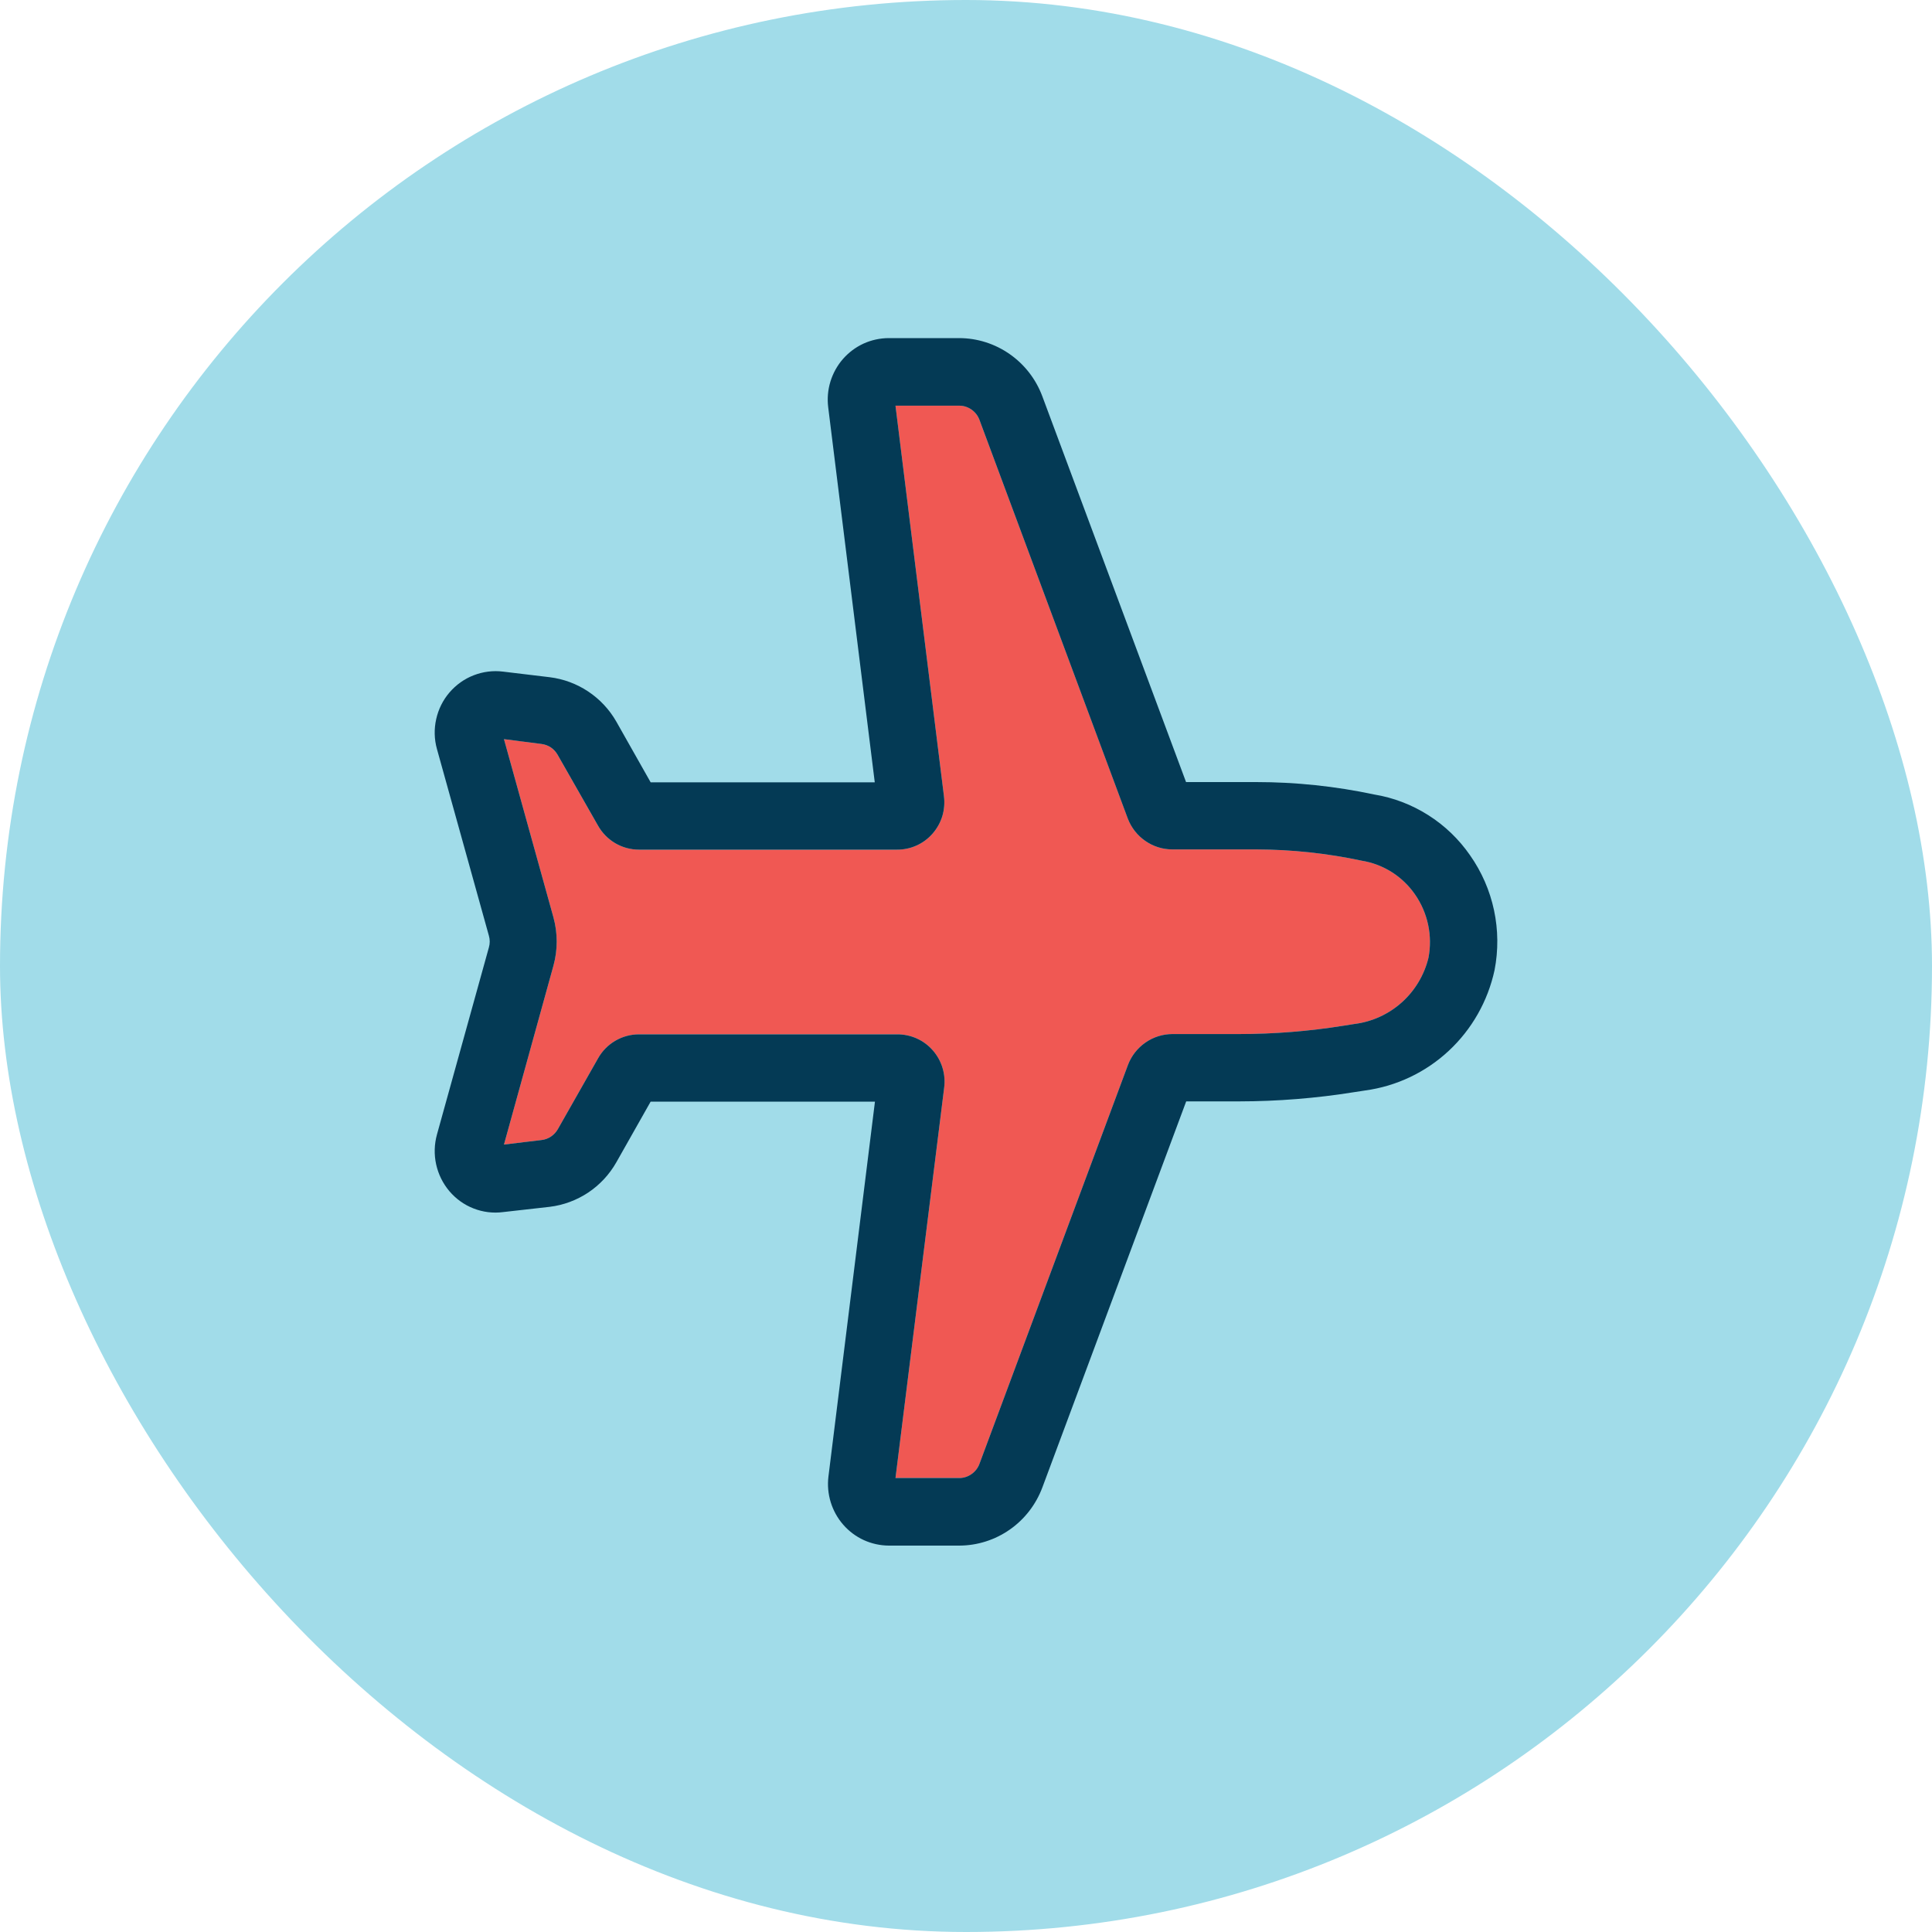
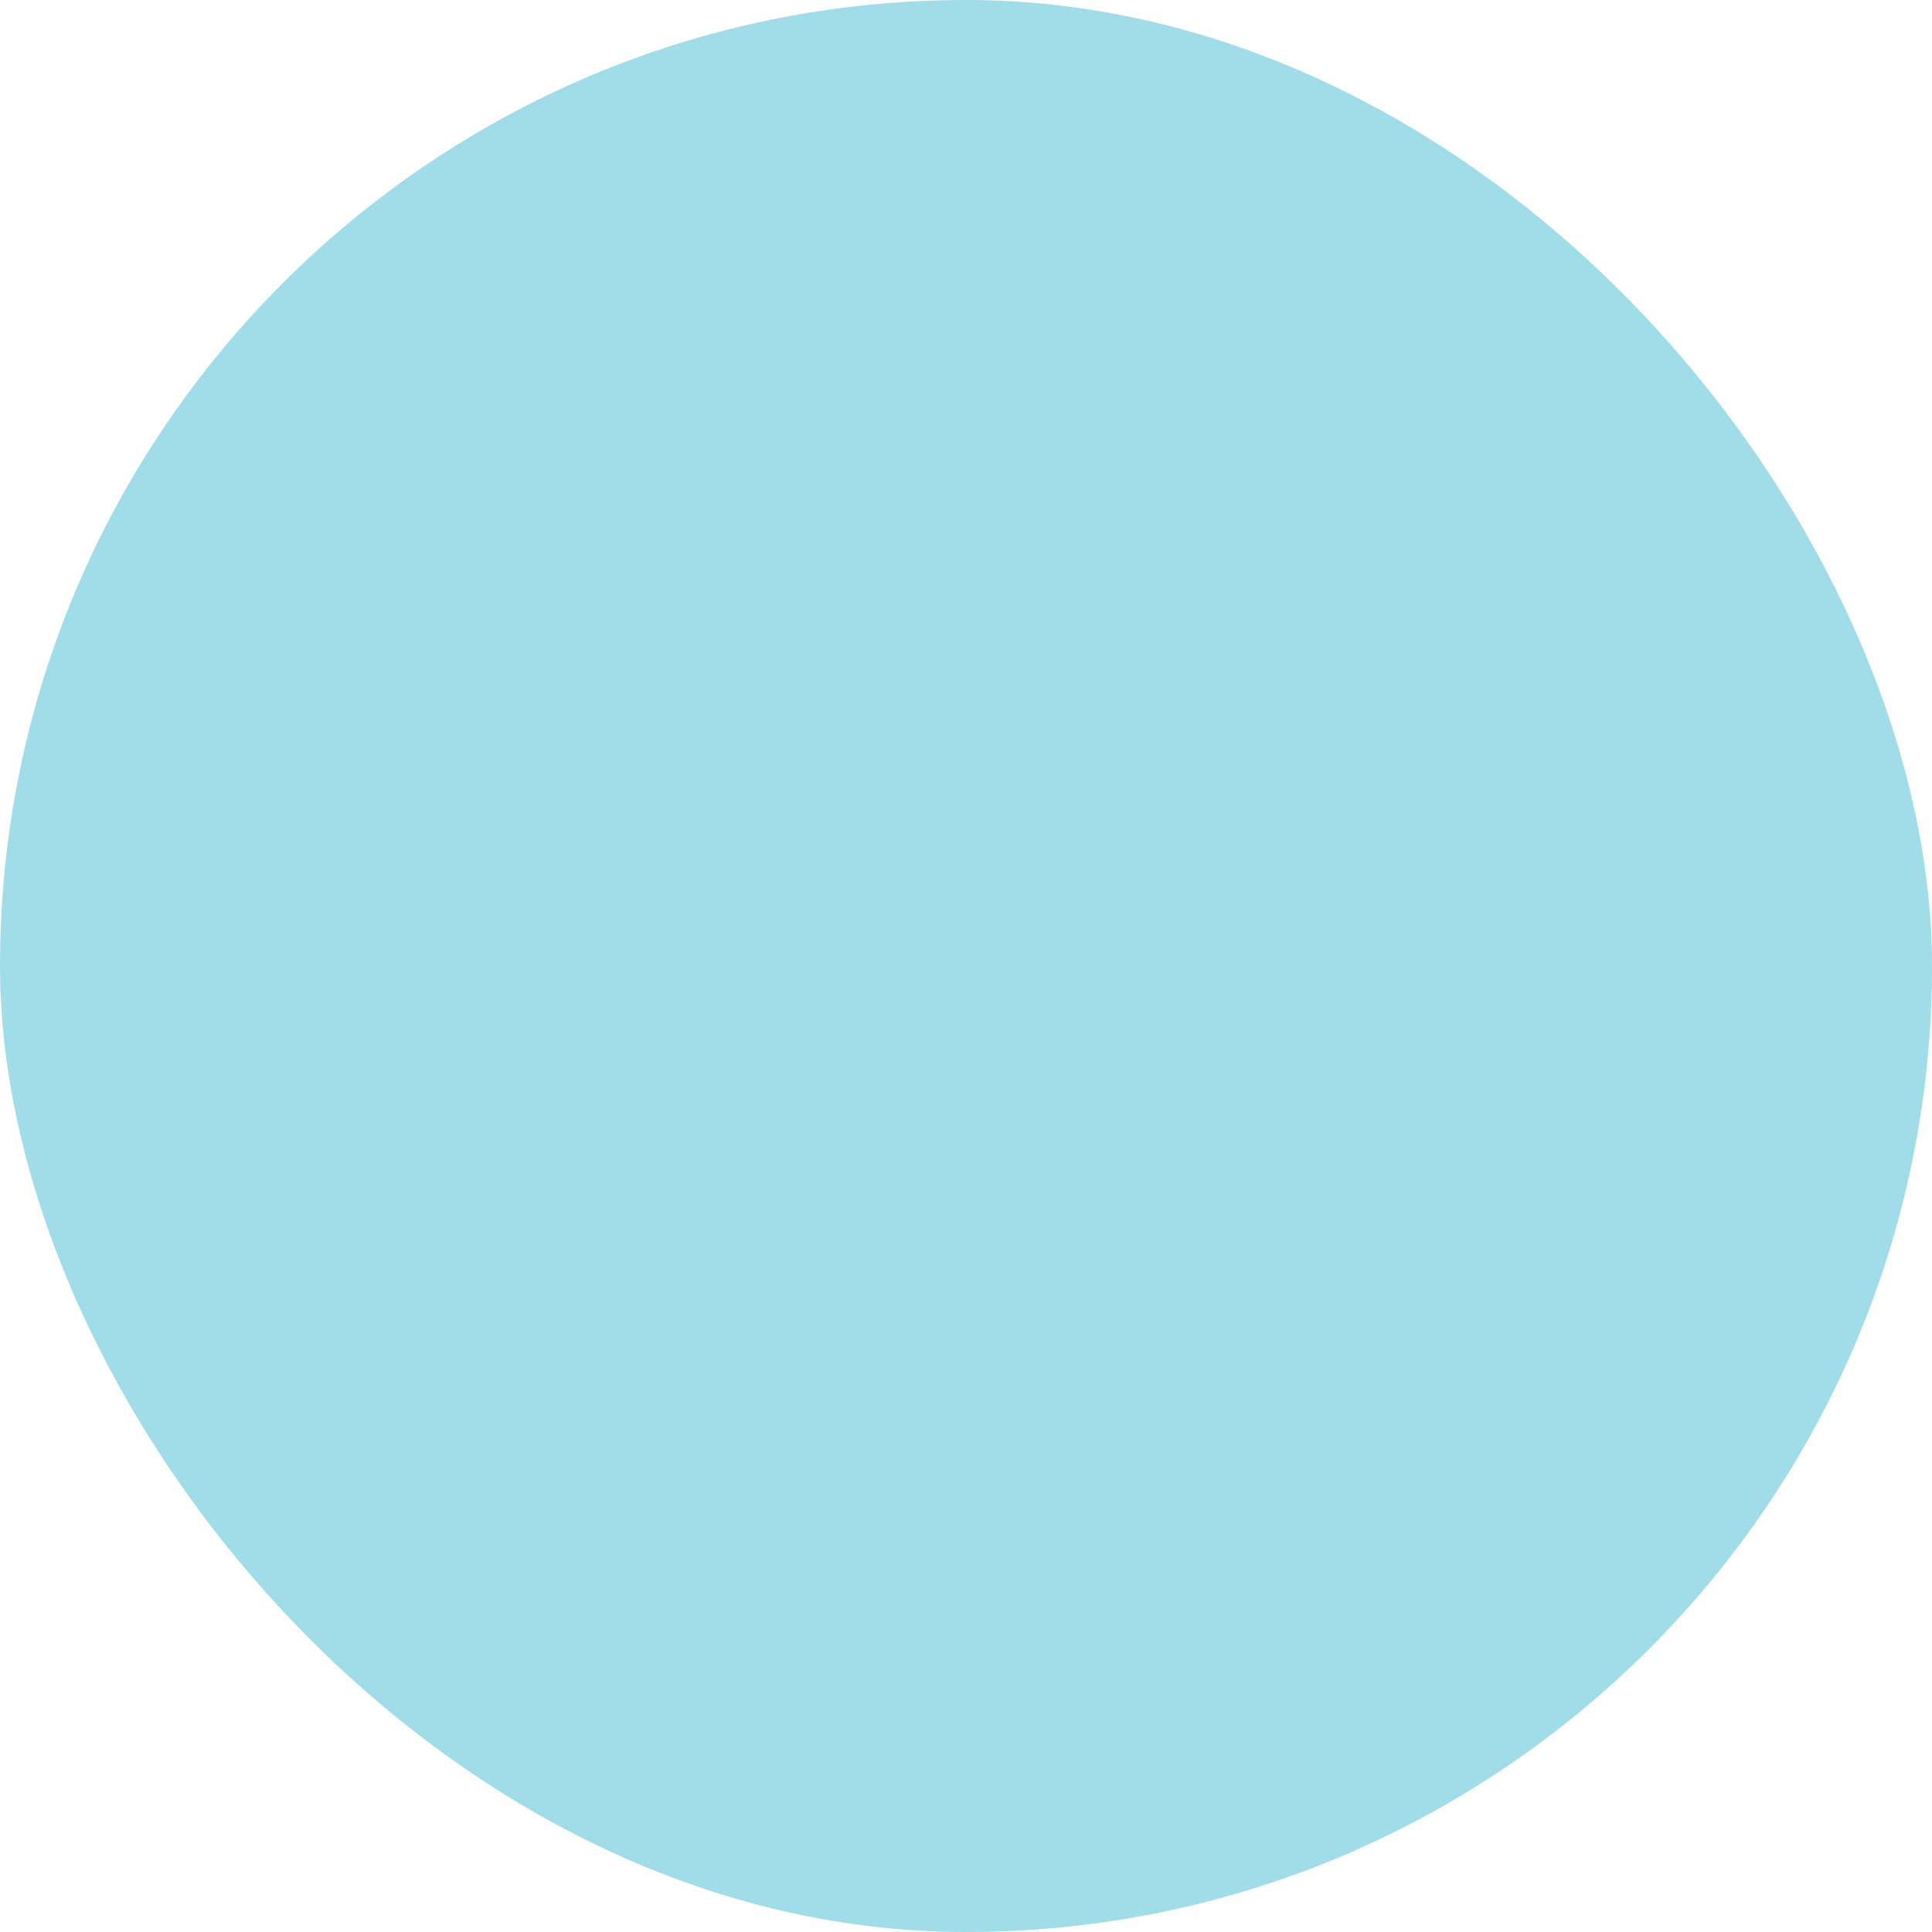
<svg xmlns="http://www.w3.org/2000/svg" fill="none" viewBox="0 0 40 40" height="40" width="40">
  <rect fill="#A1DCE9" rx="20" height="40" width="40" />
-   <path fill="#F05853" d="M18.54 30.601H19.861C19.952 30.601 20.04 30.572 20.115 30.52C20.189 30.468 20.246 30.394 20.278 30.309L23.353 22.049C23.424 21.861 23.55 21.7 23.714 21.586C23.878 21.472 24.072 21.41 24.271 21.409H25.648C26.377 21.409 27.105 21.351 27.825 21.235L28.047 21.2C28.409 21.154 28.749 20.998 29.022 20.754C29.295 20.509 29.488 20.187 29.575 19.83C29.618 19.604 29.616 19.372 29.568 19.146C29.52 18.921 29.428 18.708 29.297 18.519C29.169 18.334 29.006 18.177 28.817 18.057C28.628 17.937 28.416 17.856 28.195 17.82C27.475 17.666 26.741 17.588 26.005 17.586H24.269C24.07 17.586 23.875 17.524 23.712 17.41C23.548 17.297 23.422 17.136 23.351 16.948L20.278 8.691C20.246 8.606 20.189 8.532 20.115 8.48C20.04 8.428 19.952 8.399 19.861 8.399H18.54L19.543 16.481C19.562 16.62 19.55 16.762 19.51 16.896C19.469 17.03 19.401 17.154 19.308 17.259C19.216 17.365 19.102 17.449 18.975 17.506C18.848 17.563 18.71 17.592 18.571 17.591H13.231C13.057 17.591 12.887 17.545 12.737 17.457C12.587 17.368 12.463 17.241 12.378 17.088L11.545 15.627C11.51 15.566 11.462 15.513 11.404 15.475C11.346 15.436 11.279 15.411 11.21 15.403L10.434 15.303L11.459 18.996C11.548 19.322 11.548 19.666 11.459 19.991L10.434 23.697L11.214 23.603C11.284 23.595 11.35 23.57 11.408 23.531C11.466 23.492 11.515 23.44 11.549 23.379L12.382 21.912C12.468 21.76 12.591 21.634 12.741 21.547C12.89 21.46 13.06 21.414 13.233 21.415H18.575C18.714 21.414 18.852 21.443 18.98 21.5C19.107 21.557 19.221 21.641 19.313 21.747C19.405 21.852 19.474 21.976 19.514 22.11C19.555 22.245 19.566 22.387 19.547 22.526L18.54 30.601Z" />
-   <path fill="#043A55" d="M19.861 32H18.403C18.224 31.999 18.047 31.96 17.884 31.886C17.721 31.811 17.576 31.703 17.458 31.567C17.34 31.432 17.252 31.273 17.199 31.101C17.146 30.929 17.13 30.748 17.152 30.569L18.115 22.808H13.471L12.759 24.067C12.616 24.318 12.417 24.531 12.178 24.691C11.938 24.85 11.666 24.951 11.381 24.986L10.415 25.095C10.209 25.122 9.999 25.096 9.805 25.02C9.611 24.945 9.439 24.821 9.304 24.662C9.169 24.502 9.075 24.312 9.03 24.107C8.985 23.903 8.991 23.69 9.047 23.488L10.122 19.615C10.145 19.536 10.145 19.452 10.122 19.373L9.046 15.506C8.99 15.305 8.985 15.093 9.031 14.889C9.076 14.685 9.17 14.495 9.306 14.337C9.441 14.179 9.613 14.056 9.807 13.981C10 13.906 10.209 13.879 10.415 13.905L11.381 14.021C11.665 14.056 11.938 14.157 12.177 14.316C12.416 14.475 12.616 14.688 12.759 14.938L13.471 16.197H18.111L17.147 8.432C17.125 8.254 17.14 8.072 17.193 7.9C17.246 7.728 17.334 7.568 17.452 7.433C17.57 7.298 17.715 7.189 17.878 7.114C18.041 7.04 18.218 7.001 18.397 7H19.861C20.234 7.001 20.598 7.117 20.904 7.331C21.211 7.545 21.446 7.848 21.578 8.199L24.556 16.192H26.009C26.83 16.192 27.648 16.278 28.451 16.449C28.849 16.514 29.229 16.66 29.57 16.876C29.911 17.092 30.206 17.375 30.436 17.708C30.676 18.049 30.845 18.436 30.932 18.845C31.019 19.253 31.023 19.676 30.943 20.086C30.804 20.728 30.473 21.311 29.994 21.757C29.515 22.203 28.911 22.489 28.265 22.577L28.043 22.611C27.252 22.738 26.453 22.802 25.652 22.803H24.559L21.581 30.796C21.449 31.148 21.215 31.453 20.907 31.668C20.6 31.883 20.235 31.999 19.861 32ZM18.54 30.601H19.861C19.952 30.601 20.04 30.572 20.114 30.52C20.189 30.468 20.246 30.394 20.278 30.309L23.353 22.049C23.424 21.861 23.55 21.7 23.714 21.586C23.878 21.471 24.072 21.41 24.271 21.409H25.648C26.377 21.409 27.105 21.351 27.825 21.235L28.047 21.2C28.409 21.154 28.749 20.998 29.022 20.754C29.295 20.509 29.488 20.187 29.575 19.83C29.618 19.604 29.616 19.372 29.568 19.146C29.52 18.921 29.428 18.708 29.297 18.519C29.169 18.334 29.006 18.177 28.817 18.057C28.628 17.937 28.416 17.856 28.195 17.82C27.475 17.666 26.741 17.588 26.005 17.586H24.269C24.07 17.586 23.875 17.524 23.712 17.41C23.548 17.297 23.422 17.136 23.35 16.948L20.278 8.691C20.246 8.606 20.189 8.532 20.114 8.48C20.04 8.428 19.952 8.399 19.861 8.399H18.54L19.543 16.481C19.561 16.62 19.55 16.762 19.51 16.896C19.469 17.03 19.4 17.154 19.308 17.259C19.216 17.365 19.102 17.449 18.975 17.506C18.848 17.563 18.71 17.592 18.571 17.591H13.231C13.057 17.591 12.887 17.545 12.737 17.457C12.587 17.368 12.463 17.241 12.378 17.088L11.545 15.627C11.51 15.566 11.462 15.513 11.404 15.474C11.346 15.436 11.279 15.411 11.21 15.403L10.434 15.303L11.459 18.996C11.548 19.322 11.548 19.666 11.459 19.991L10.434 23.697L11.214 23.603C11.284 23.595 11.35 23.57 11.408 23.531C11.466 23.492 11.514 23.44 11.549 23.379L12.382 21.912C12.467 21.76 12.591 21.634 12.741 21.547C12.89 21.46 13.06 21.414 13.232 21.415H18.575C18.714 21.414 18.852 21.443 18.98 21.5C19.107 21.557 19.221 21.641 19.313 21.747C19.405 21.852 19.474 21.976 19.514 22.11C19.555 22.245 19.566 22.387 19.547 22.526L18.54 30.601Z" />
</svg>